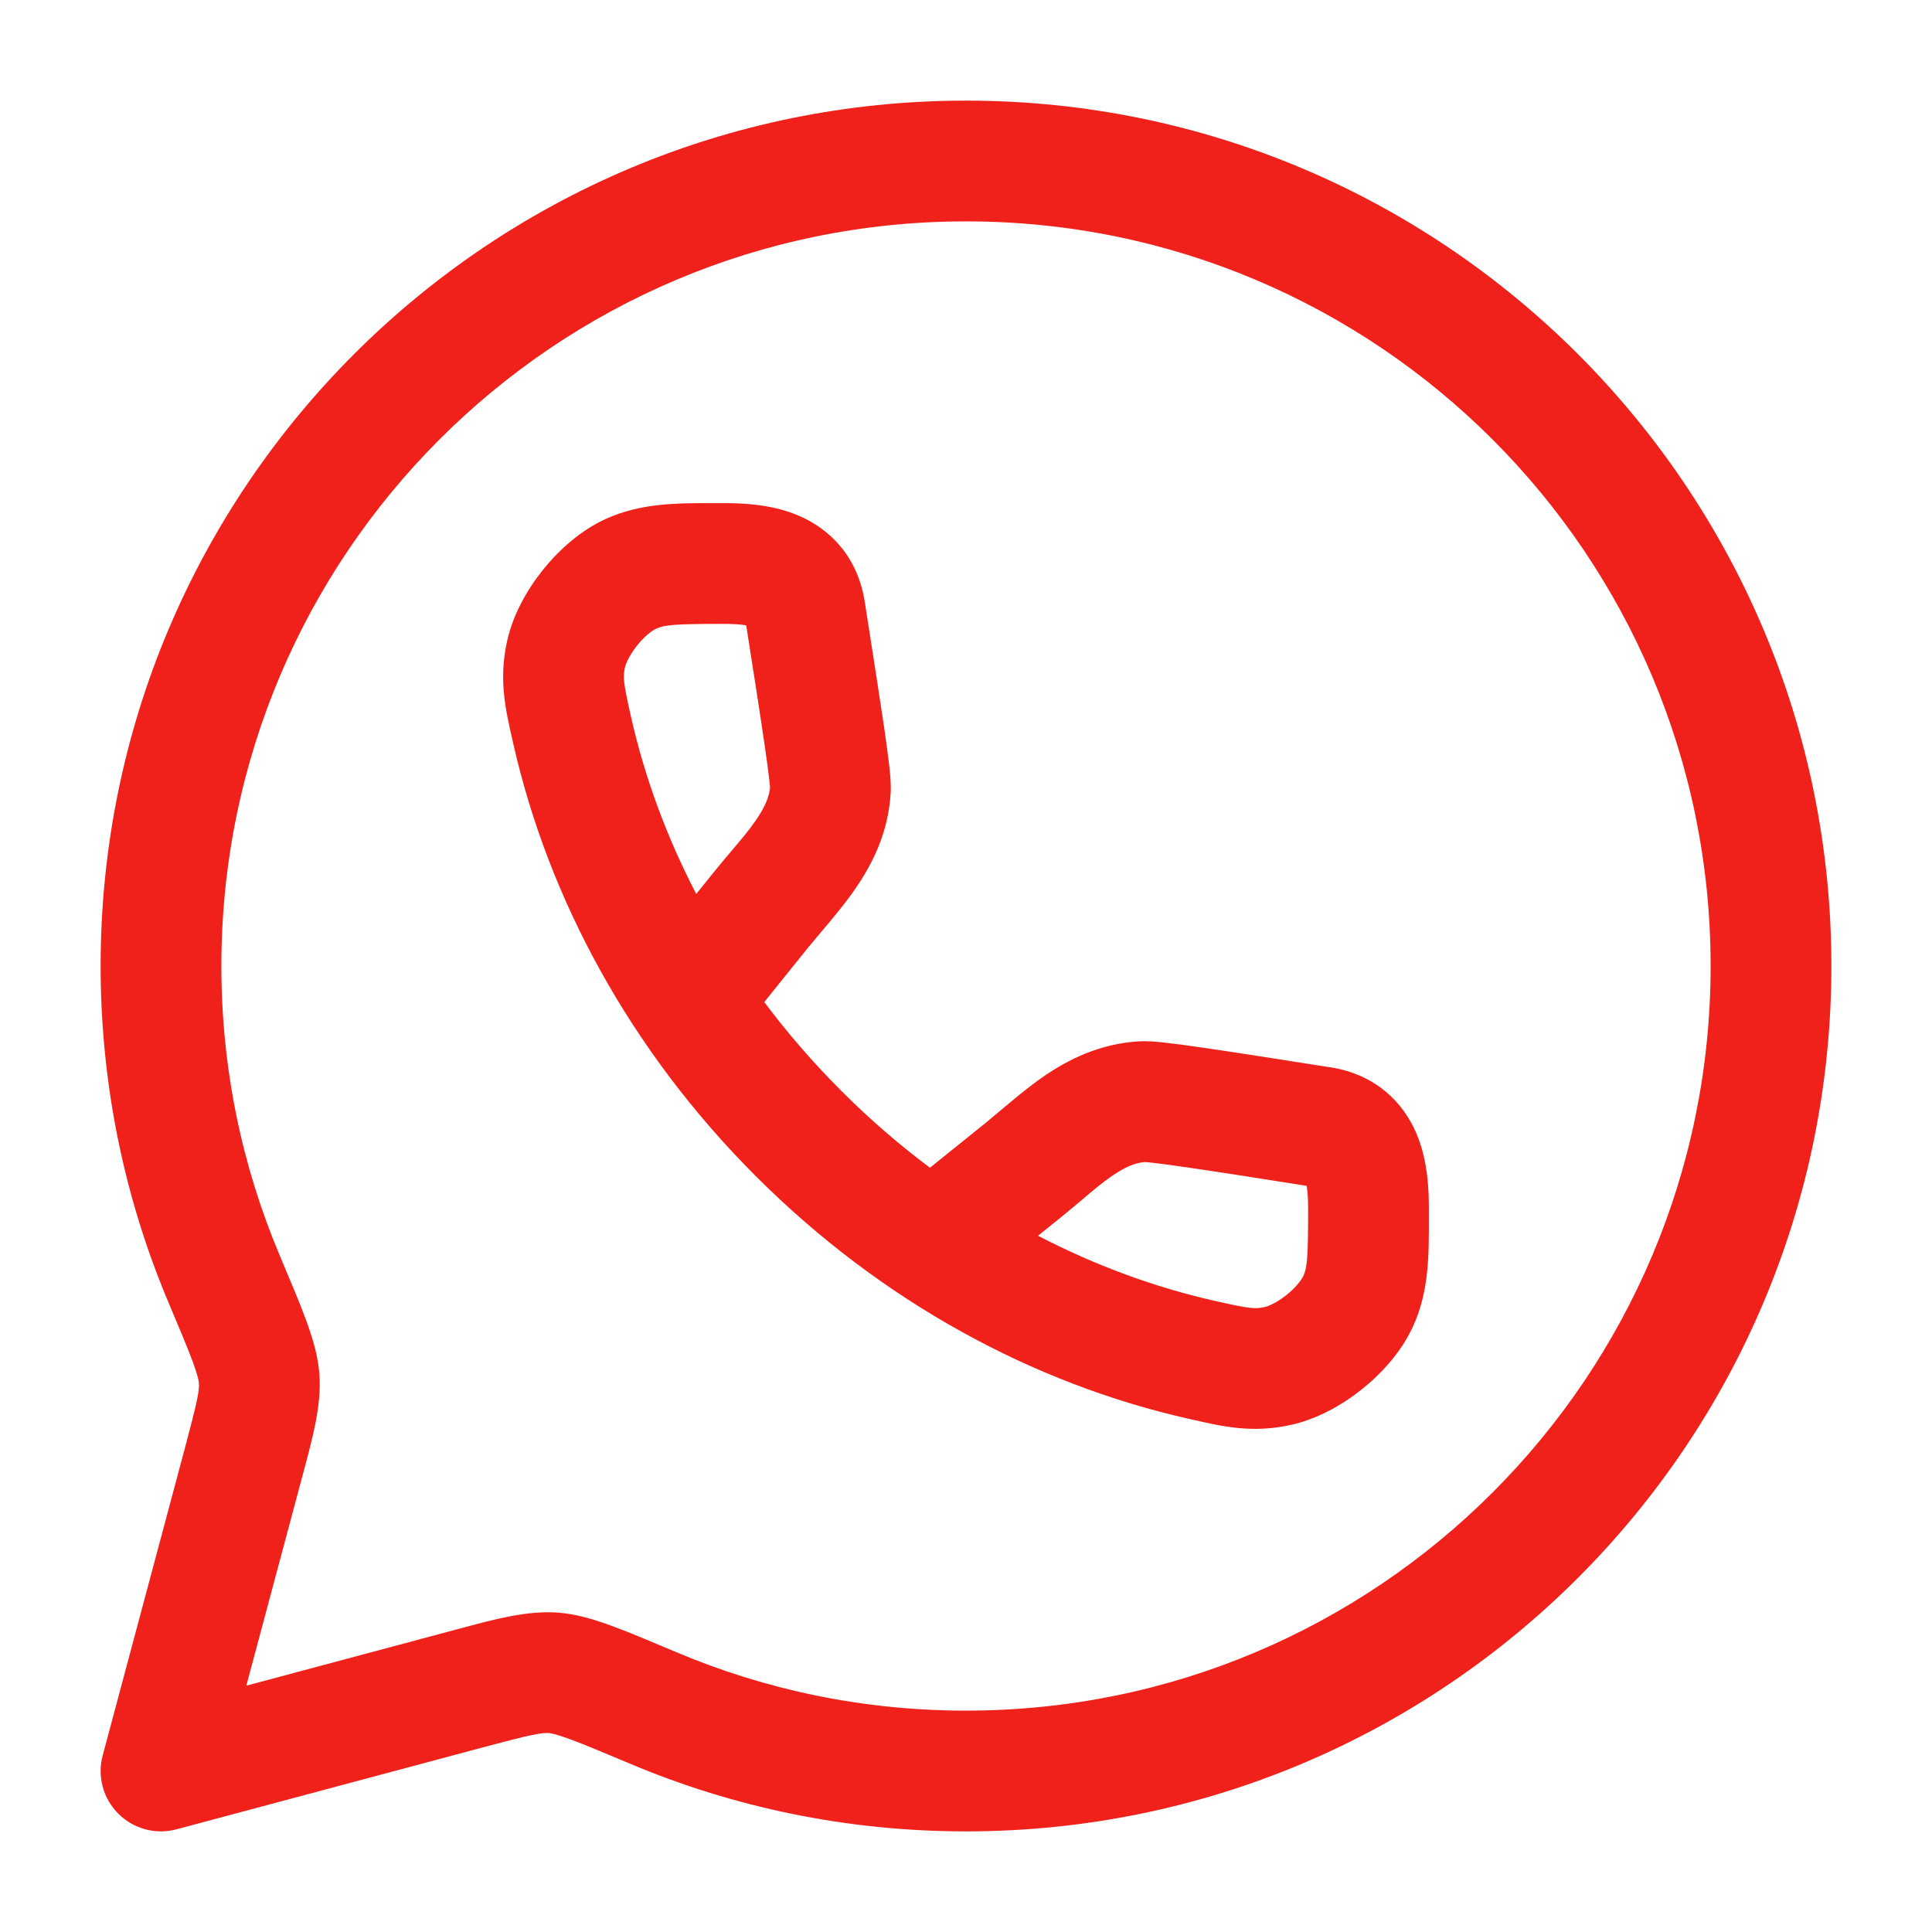
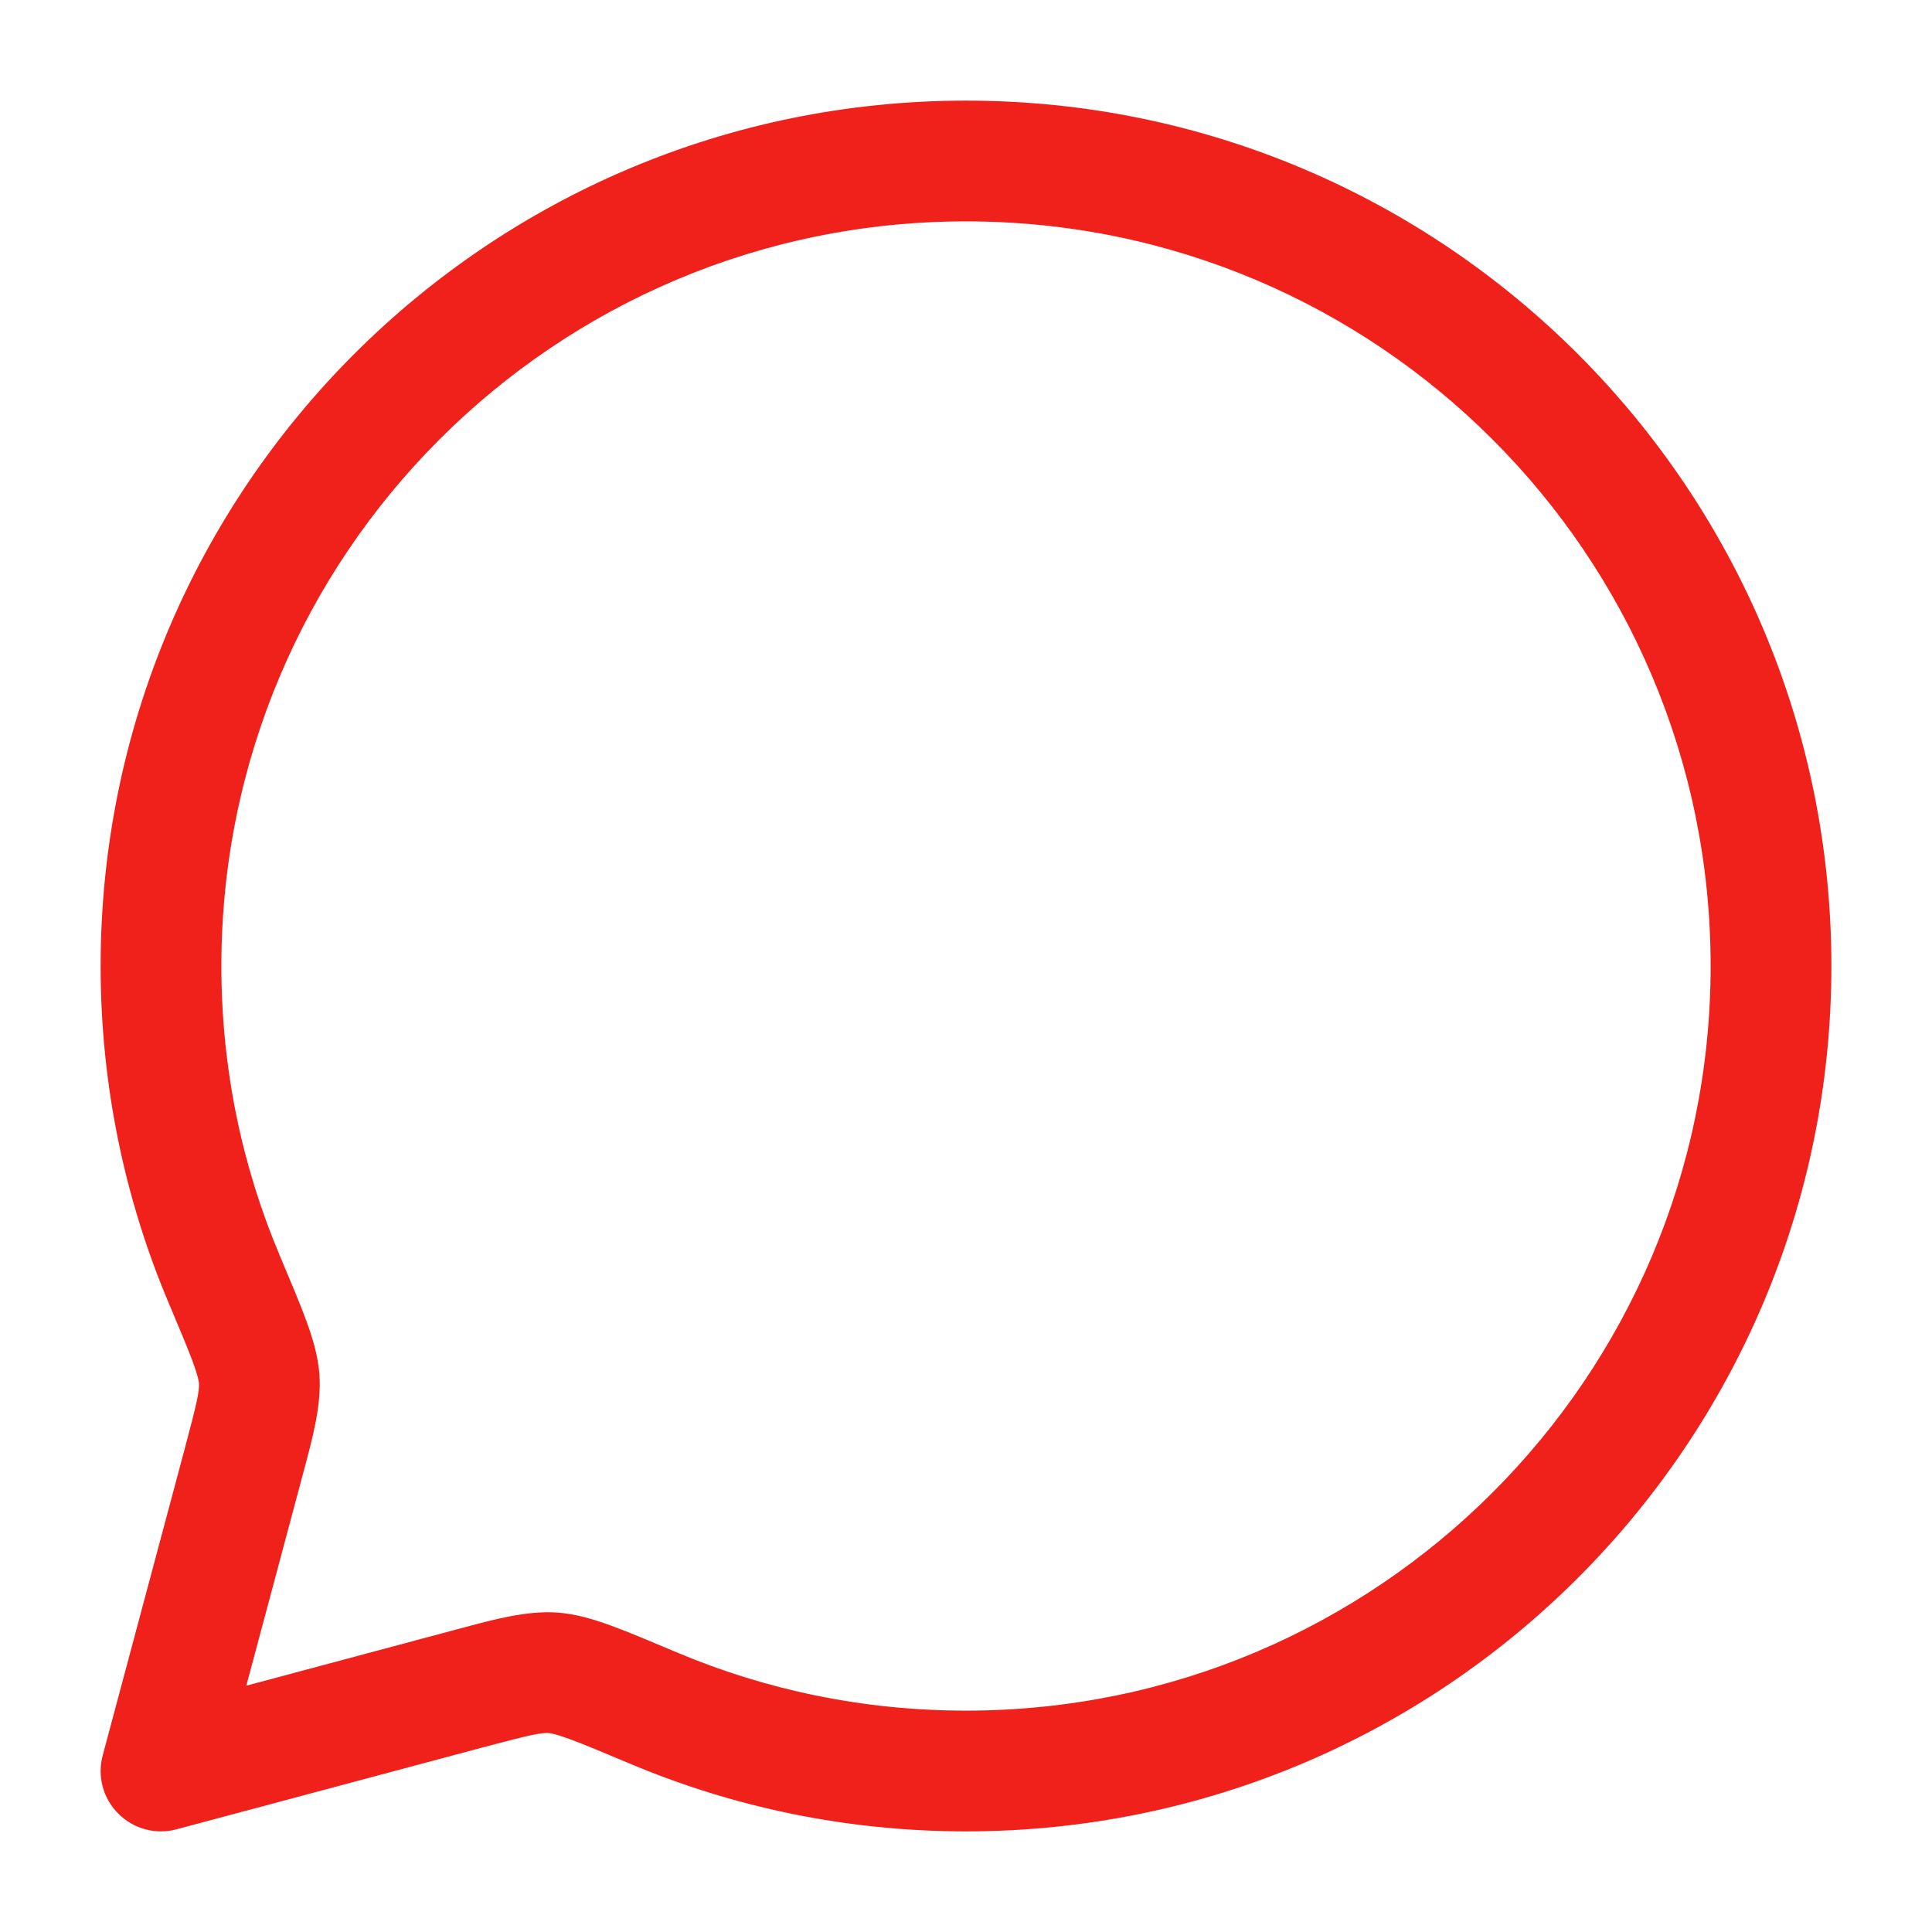
<svg xmlns="http://www.w3.org/2000/svg" width="24" height="24" viewBox="0 0 24 24" fill="none">
-   <path fill-rule="evenodd" clip-rule="evenodd" d="M8.973 6.25L8.881 6.25C8.401 6.249 7.959 6.249 7.523 6.447C7.207 6.592 6.938 6.837 6.742 7.082C6.546 7.327 6.366 7.644 6.295 7.984C6.197 8.45 6.278 8.805 6.364 9.185L6.376 9.237C6.811 11.161 7.826 13.048 9.389 14.611C10.952 16.174 12.839 17.19 14.763 17.624L14.816 17.636C15.195 17.722 15.55 17.803 16.016 17.705C16.357 17.634 16.673 17.454 16.918 17.258C17.163 17.062 17.409 16.793 17.553 16.477C17.752 16.042 17.751 15.599 17.75 15.12L17.75 15.027C17.75 14.806 17.743 14.435 17.6 14.092C17.43 13.683 17.078 13.345 16.526 13.258L16.52 13.258C15.837 13.15 15.318 13.069 14.95 13.016C14.766 12.989 14.614 12.968 14.494 12.955C14.396 12.943 14.261 12.929 14.148 12.936C13.658 12.965 13.269 13.163 12.967 13.37C12.775 13.502 12.567 13.678 12.403 13.816C12.338 13.87 12.281 13.919 12.234 13.957L11.552 14.506C11.17 14.22 10.801 13.902 10.45 13.55C10.099 13.199 9.78 12.83 9.494 12.448L10.043 11.766C10.081 11.719 10.13 11.662 10.184 11.597C10.323 11.433 10.499 11.225 10.63 11.033C10.837 10.731 11.036 10.342 11.064 9.852C11.071 9.739 11.057 9.604 11.046 9.506C11.032 9.387 11.011 9.234 10.985 9.05C10.931 8.683 10.85 8.163 10.743 7.48L10.742 7.474C10.655 6.923 10.318 6.571 9.908 6.4C9.565 6.257 9.194 6.25 8.973 6.25ZM15.094 16.161C14.351 15.993 13.61 15.723 12.895 15.351L13.175 15.125C13.284 15.037 13.373 14.962 13.452 14.895C13.581 14.785 13.685 14.697 13.815 14.607C13.983 14.492 14.106 14.445 14.219 14.435C14.22 14.435 14.222 14.435 14.224 14.435C14.238 14.436 14.269 14.439 14.325 14.445C14.421 14.456 14.555 14.474 14.734 14.5C15.082 14.55 15.573 14.627 16.232 14.731C16.234 14.745 16.237 14.762 16.239 14.782C16.247 14.849 16.25 14.929 16.25 15.027C16.25 15.652 16.236 15.751 16.189 15.854C16.169 15.895 16.103 15.989 15.982 16.086C15.86 16.184 15.754 16.228 15.709 16.237C15.588 16.262 15.533 16.26 15.094 16.161ZM8.875 10.825L8.649 11.105C8.277 10.39 8.007 9.649 7.839 8.907C7.74 8.467 7.738 8.413 7.763 8.291C7.773 8.246 7.817 8.141 7.914 8.019C8.011 7.897 8.105 7.831 8.147 7.812C8.25 7.765 8.349 7.75 8.973 7.75C9.072 7.75 9.151 7.753 9.218 7.761C9.238 7.763 9.255 7.766 9.27 7.769C9.373 8.427 9.45 8.919 9.5 9.266C9.526 9.445 9.544 9.58 9.555 9.675C9.562 9.731 9.564 9.763 9.565 9.776C9.565 9.778 9.565 9.78 9.566 9.782C9.555 9.894 9.508 10.017 9.393 10.185C9.303 10.316 9.215 10.419 9.105 10.549C9.038 10.627 8.963 10.716 8.875 10.825Z" fill="#F0211B" />
  <path fill-rule="evenodd" clip-rule="evenodd" d="M12 1.25C6.063 1.25 1.25 6.063 1.25 12C1.25 13.481 1.55 14.894 2.093 16.18C2.235 16.517 2.331 16.745 2.396 16.92C2.461 17.099 2.47 17.163 2.471 17.18C2.478 17.274 2.454 17.401 2.292 18.007L1.276 21.806C1.206 22.065 1.28 22.341 1.47 22.53C1.659 22.72 1.935 22.794 2.194 22.724L5.993 21.708C6.599 21.546 6.726 21.522 6.82 21.529C6.837 21.53 6.902 21.539 7.08 21.605C7.255 21.669 7.483 21.765 7.821 21.907C9.106 22.45 10.519 22.75 12 22.75C17.937 22.75 22.75 17.937 22.75 12C22.75 6.063 17.937 1.25 12 1.25ZM2.75 12C2.75 6.891 6.891 2.75 12 2.75C17.109 2.75 21.25 6.891 21.25 12C21.25 17.109 17.109 21.25 12 21.25C10.723 21.25 9.509 20.992 8.404 20.525L8.387 20.518C8.071 20.385 7.81 20.274 7.596 20.196C7.382 20.118 7.157 20.048 6.924 20.032C6.546 20.006 6.153 20.112 5.703 20.233L3.06 20.94L3.767 18.297C3.888 17.847 3.994 17.454 3.968 17.076C3.952 16.843 3.882 16.618 3.804 16.404C3.726 16.19 3.615 15.929 3.482 15.613L3.475 15.596C3.008 14.491 2.75 13.277 2.75 12Z" fill="#F0211B" />
</svg>